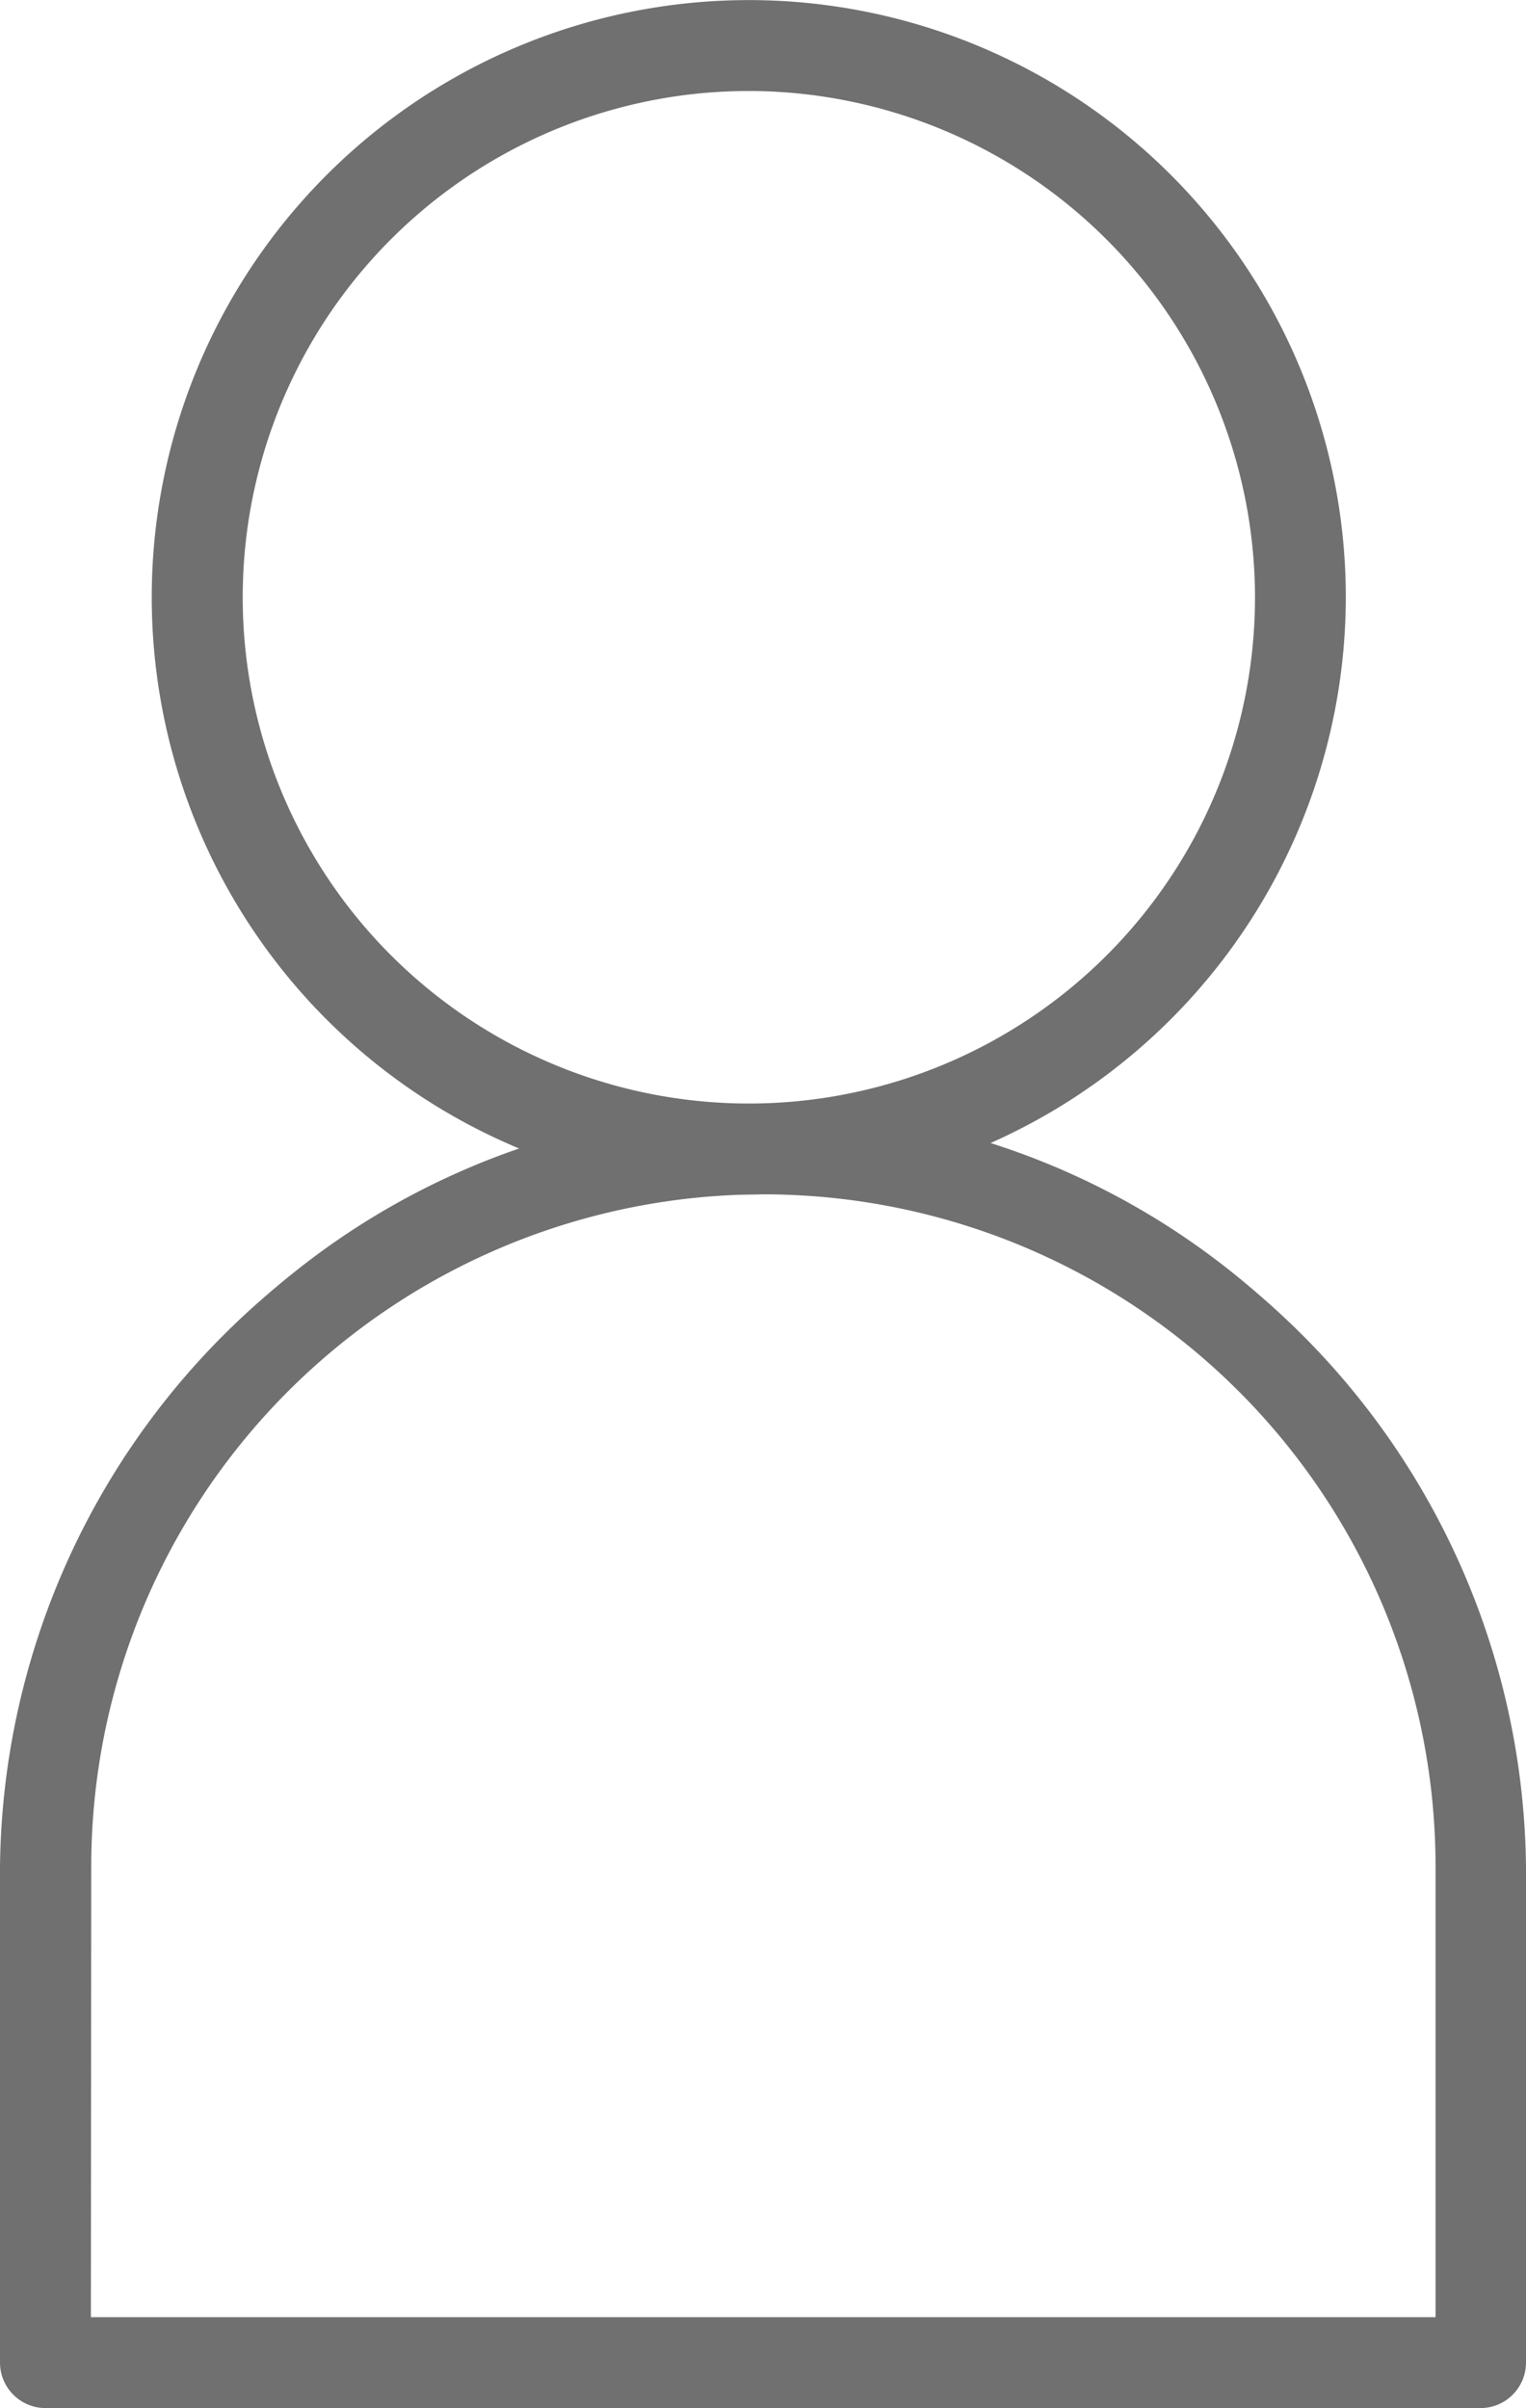
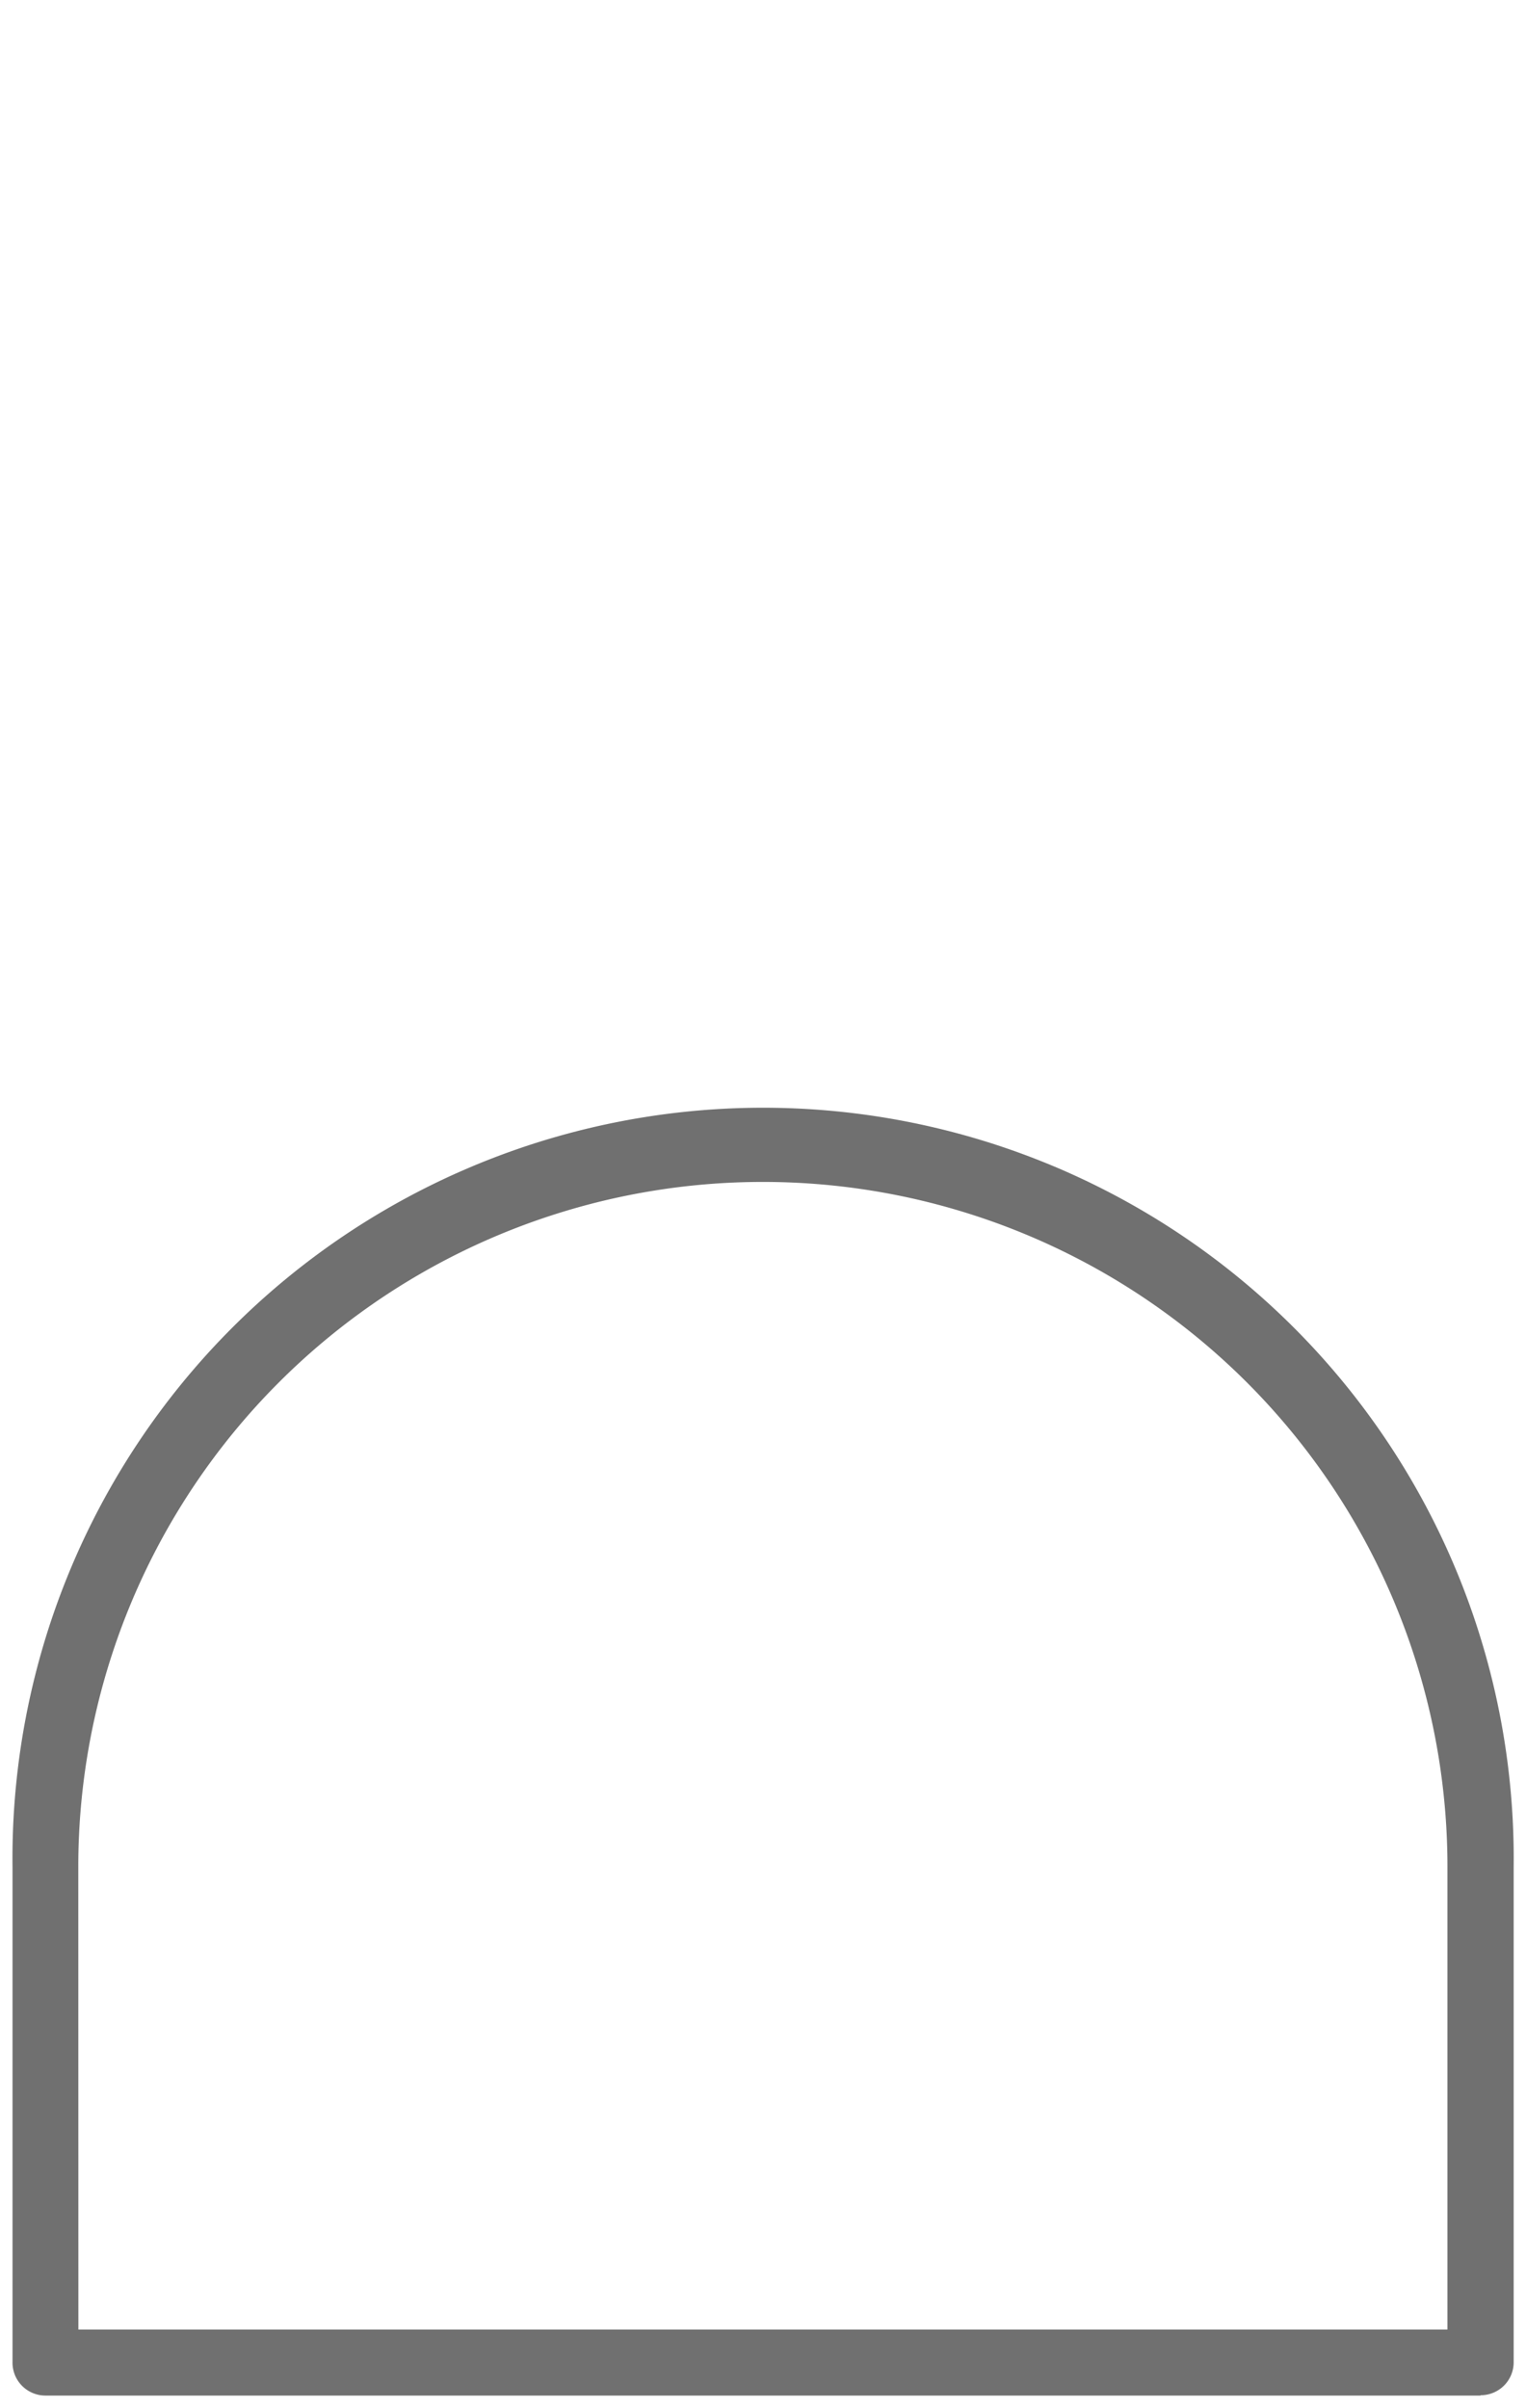
<svg xmlns="http://www.w3.org/2000/svg" width="17.327" height="27.335" viewBox="0 0 17.327 27.335">
  <defs>
    <clipPath id="clip-path">
      <rect id="Rectangle_48" data-name="Rectangle 48" width="17.327" height="27.335" fill="#707070" />
    </clipPath>
  </defs>
  <g id="Group_67" data-name="Group 67" transform="translate(0 0)">
    <g id="Group_66" data-name="Group 66" transform="translate(0 0)" clip-path="url(#clip-path)">
-       <path id="Path_62" data-name="Path 62" d="M7.941,13.374a6.638,6.638,0,1,1,6.638-6.638,6.646,6.646,0,0,1-6.638,6.638m0-12.526a5.888,5.888,0,1,0,5.888,5.888A5.895,5.895,0,0,0,7.941.848" transform="translate(0.562 0.043)" fill="#707070" />
-       <path id="Path_63" data-name="Path 63" d="M7.984,13.558a6.779,6.779,0,1,1,6.777-6.78,6.787,6.787,0,0,1-6.777,6.78m0-13.276a6.5,6.5,0,1,0,6.5,6.5,6.5,6.5,0,0,0-6.5-6.5m0,12.525a6.029,6.029,0,1,1,6.027-6.029,6.035,6.035,0,0,1-6.027,6.029m0-11.775A5.747,5.747,0,1,0,13.73,6.778,5.755,5.755,0,0,0,7.984,1.032" transform="translate(0.52 0.001)" fill="#707070" />
      <path id="Path_64" data-name="Path 64" d="M16.768,23.379H.473A.374.374,0,0,1,.1,23V17.375a8.523,8.523,0,1,1,17.045,0V23a.374.374,0,0,1-.375.375M.848,22.629H16.393V17.375a7.773,7.773,0,0,0-15.546,0Z" transform="translate(0.042 3.815)" fill="#707070" />
-       <path id="Path_65" data-name="Path 65" d="M16.812,23.563H.517A.517.517,0,0,1,0,23.046V17.417a8.664,8.664,0,0,1,17.327,0v5.629a.517.517,0,0,1-.515.517M8.664,9.034A8.392,8.392,0,0,0,.282,17.417v5.629a.234.234,0,0,0,.235.235h16.3a.234.234,0,0,0,.233-.235V17.417A8.392,8.392,0,0,0,8.664,9.034m7.773,13.778H.891a.142.142,0,0,1-.142-.142V17.417a7.914,7.914,0,0,1,15.828,0v5.254a.142.142,0,0,1-.14.142M1.032,22.531H16.3V17.417a7.632,7.632,0,1,0-15.264,0Z" transform="translate(0 3.773)" fill="#707070" />
    </g>
  </g>
</svg>